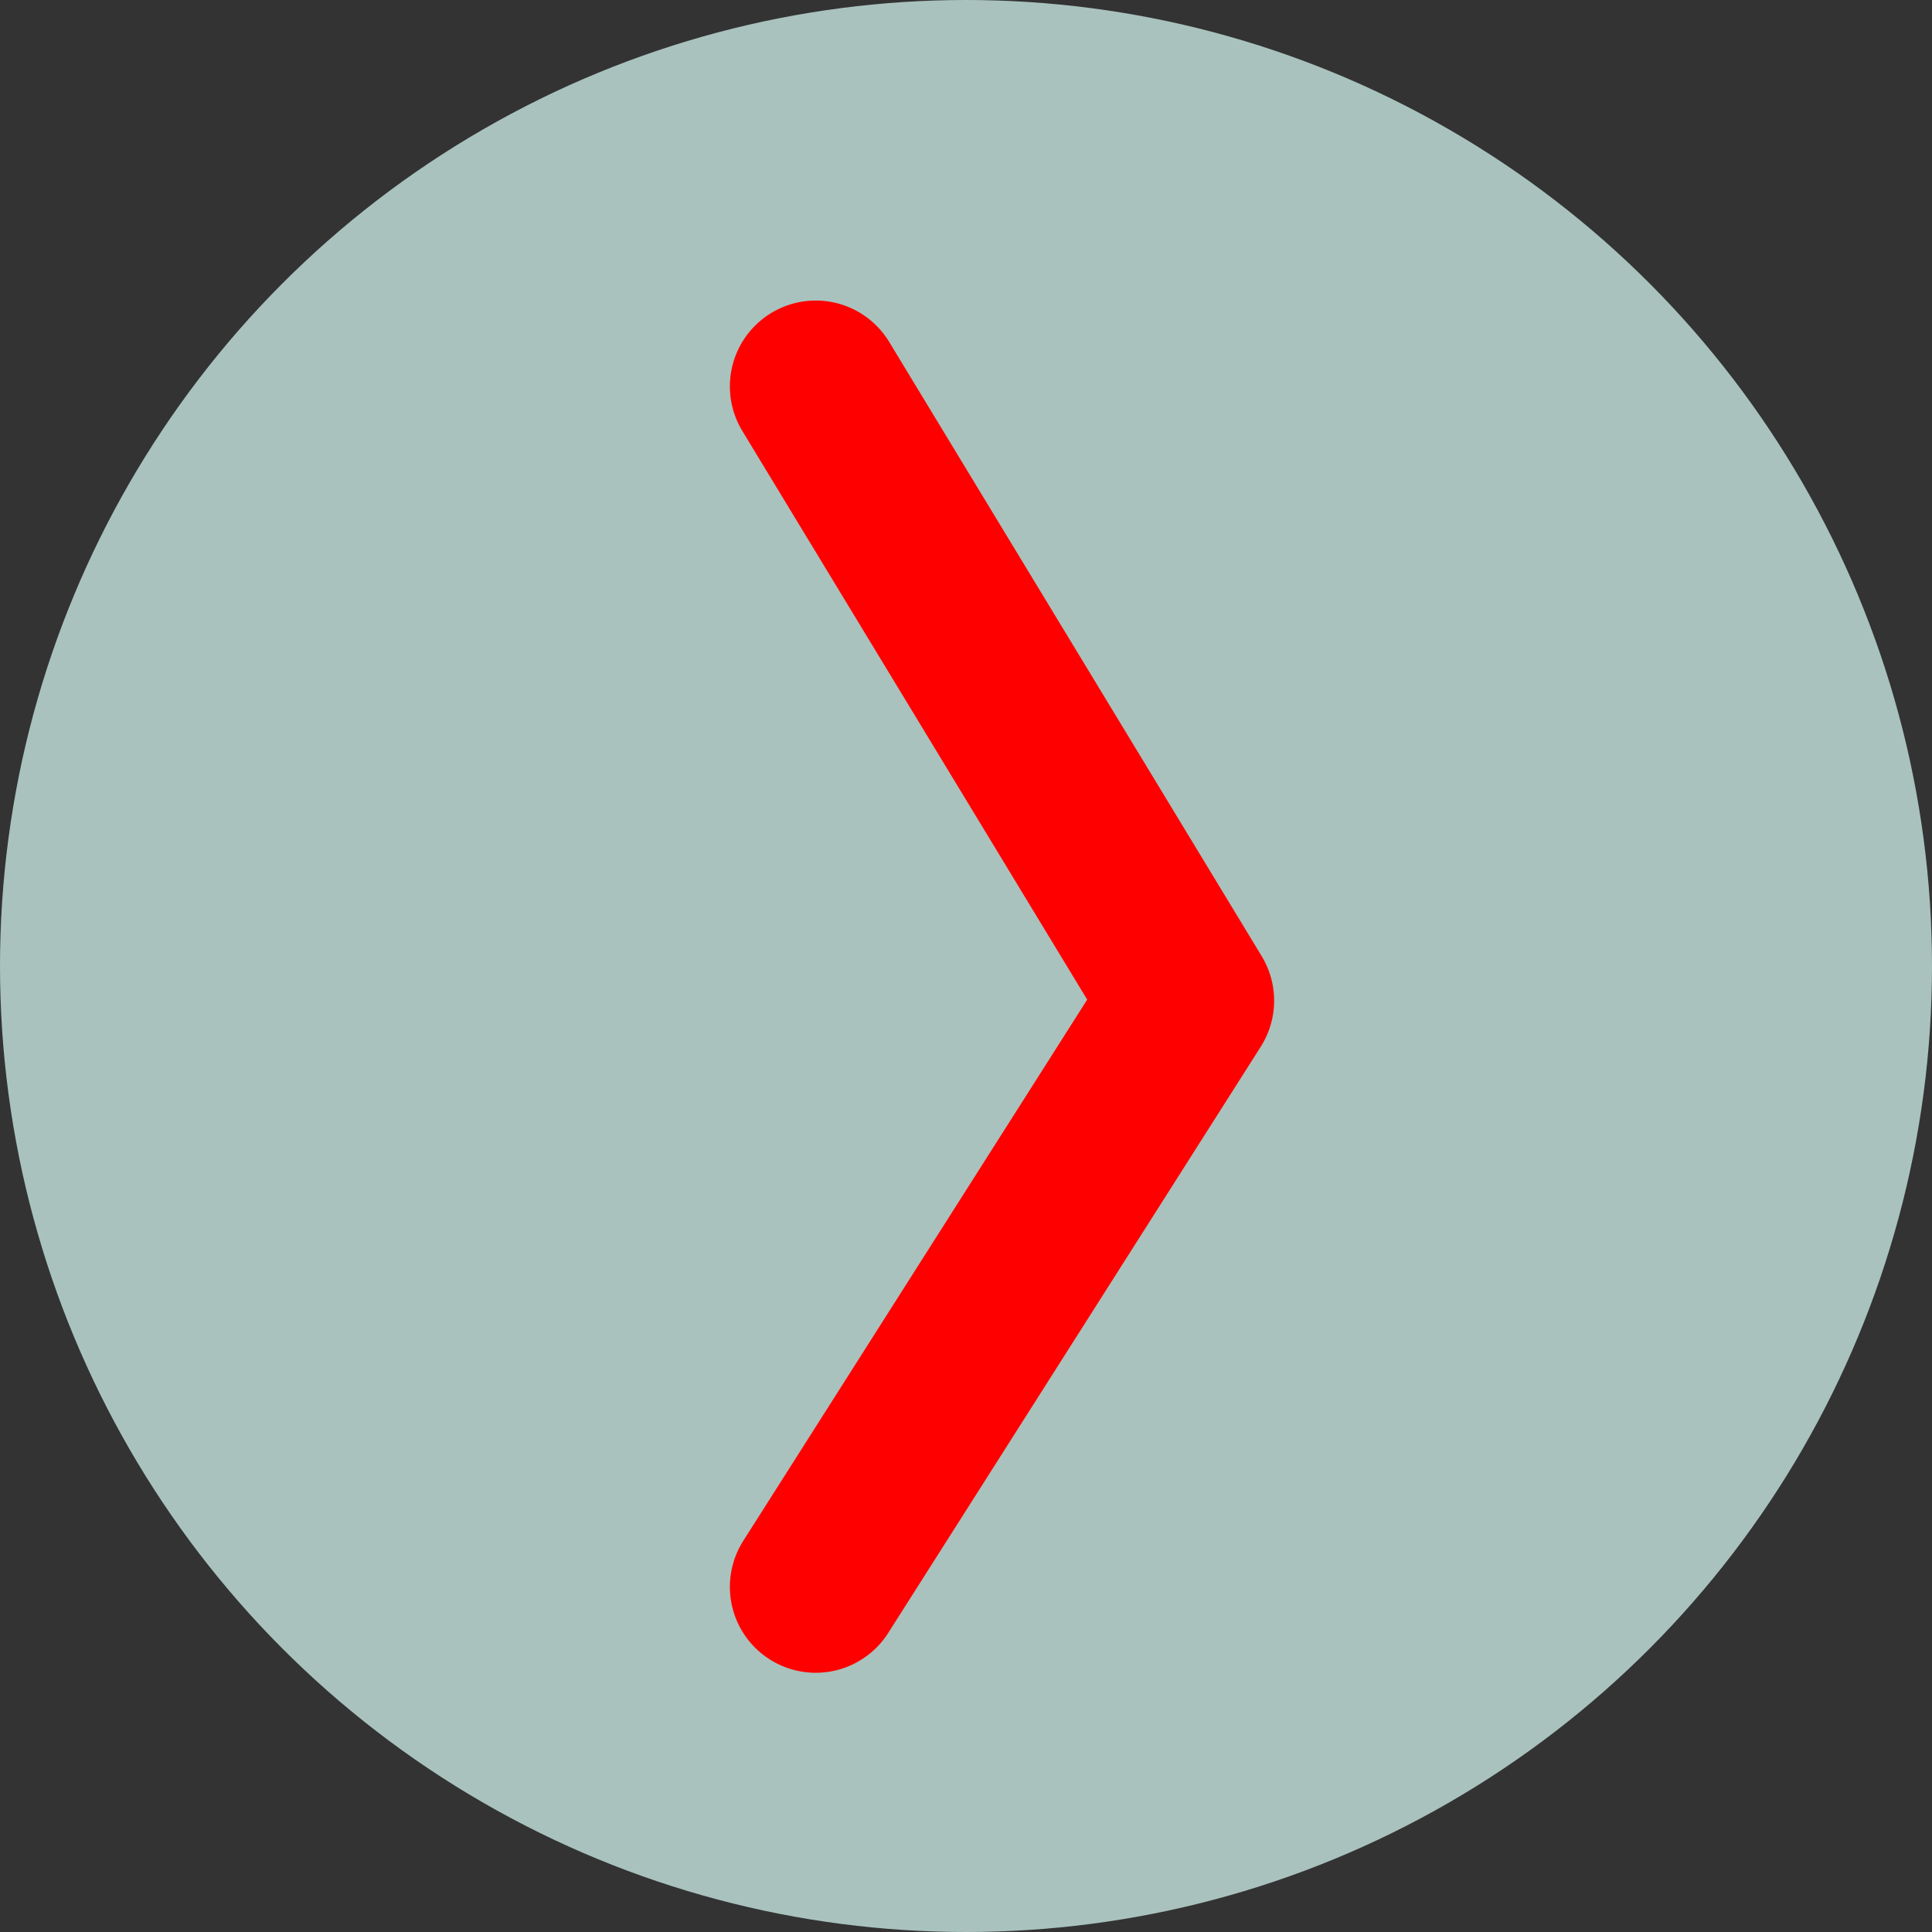
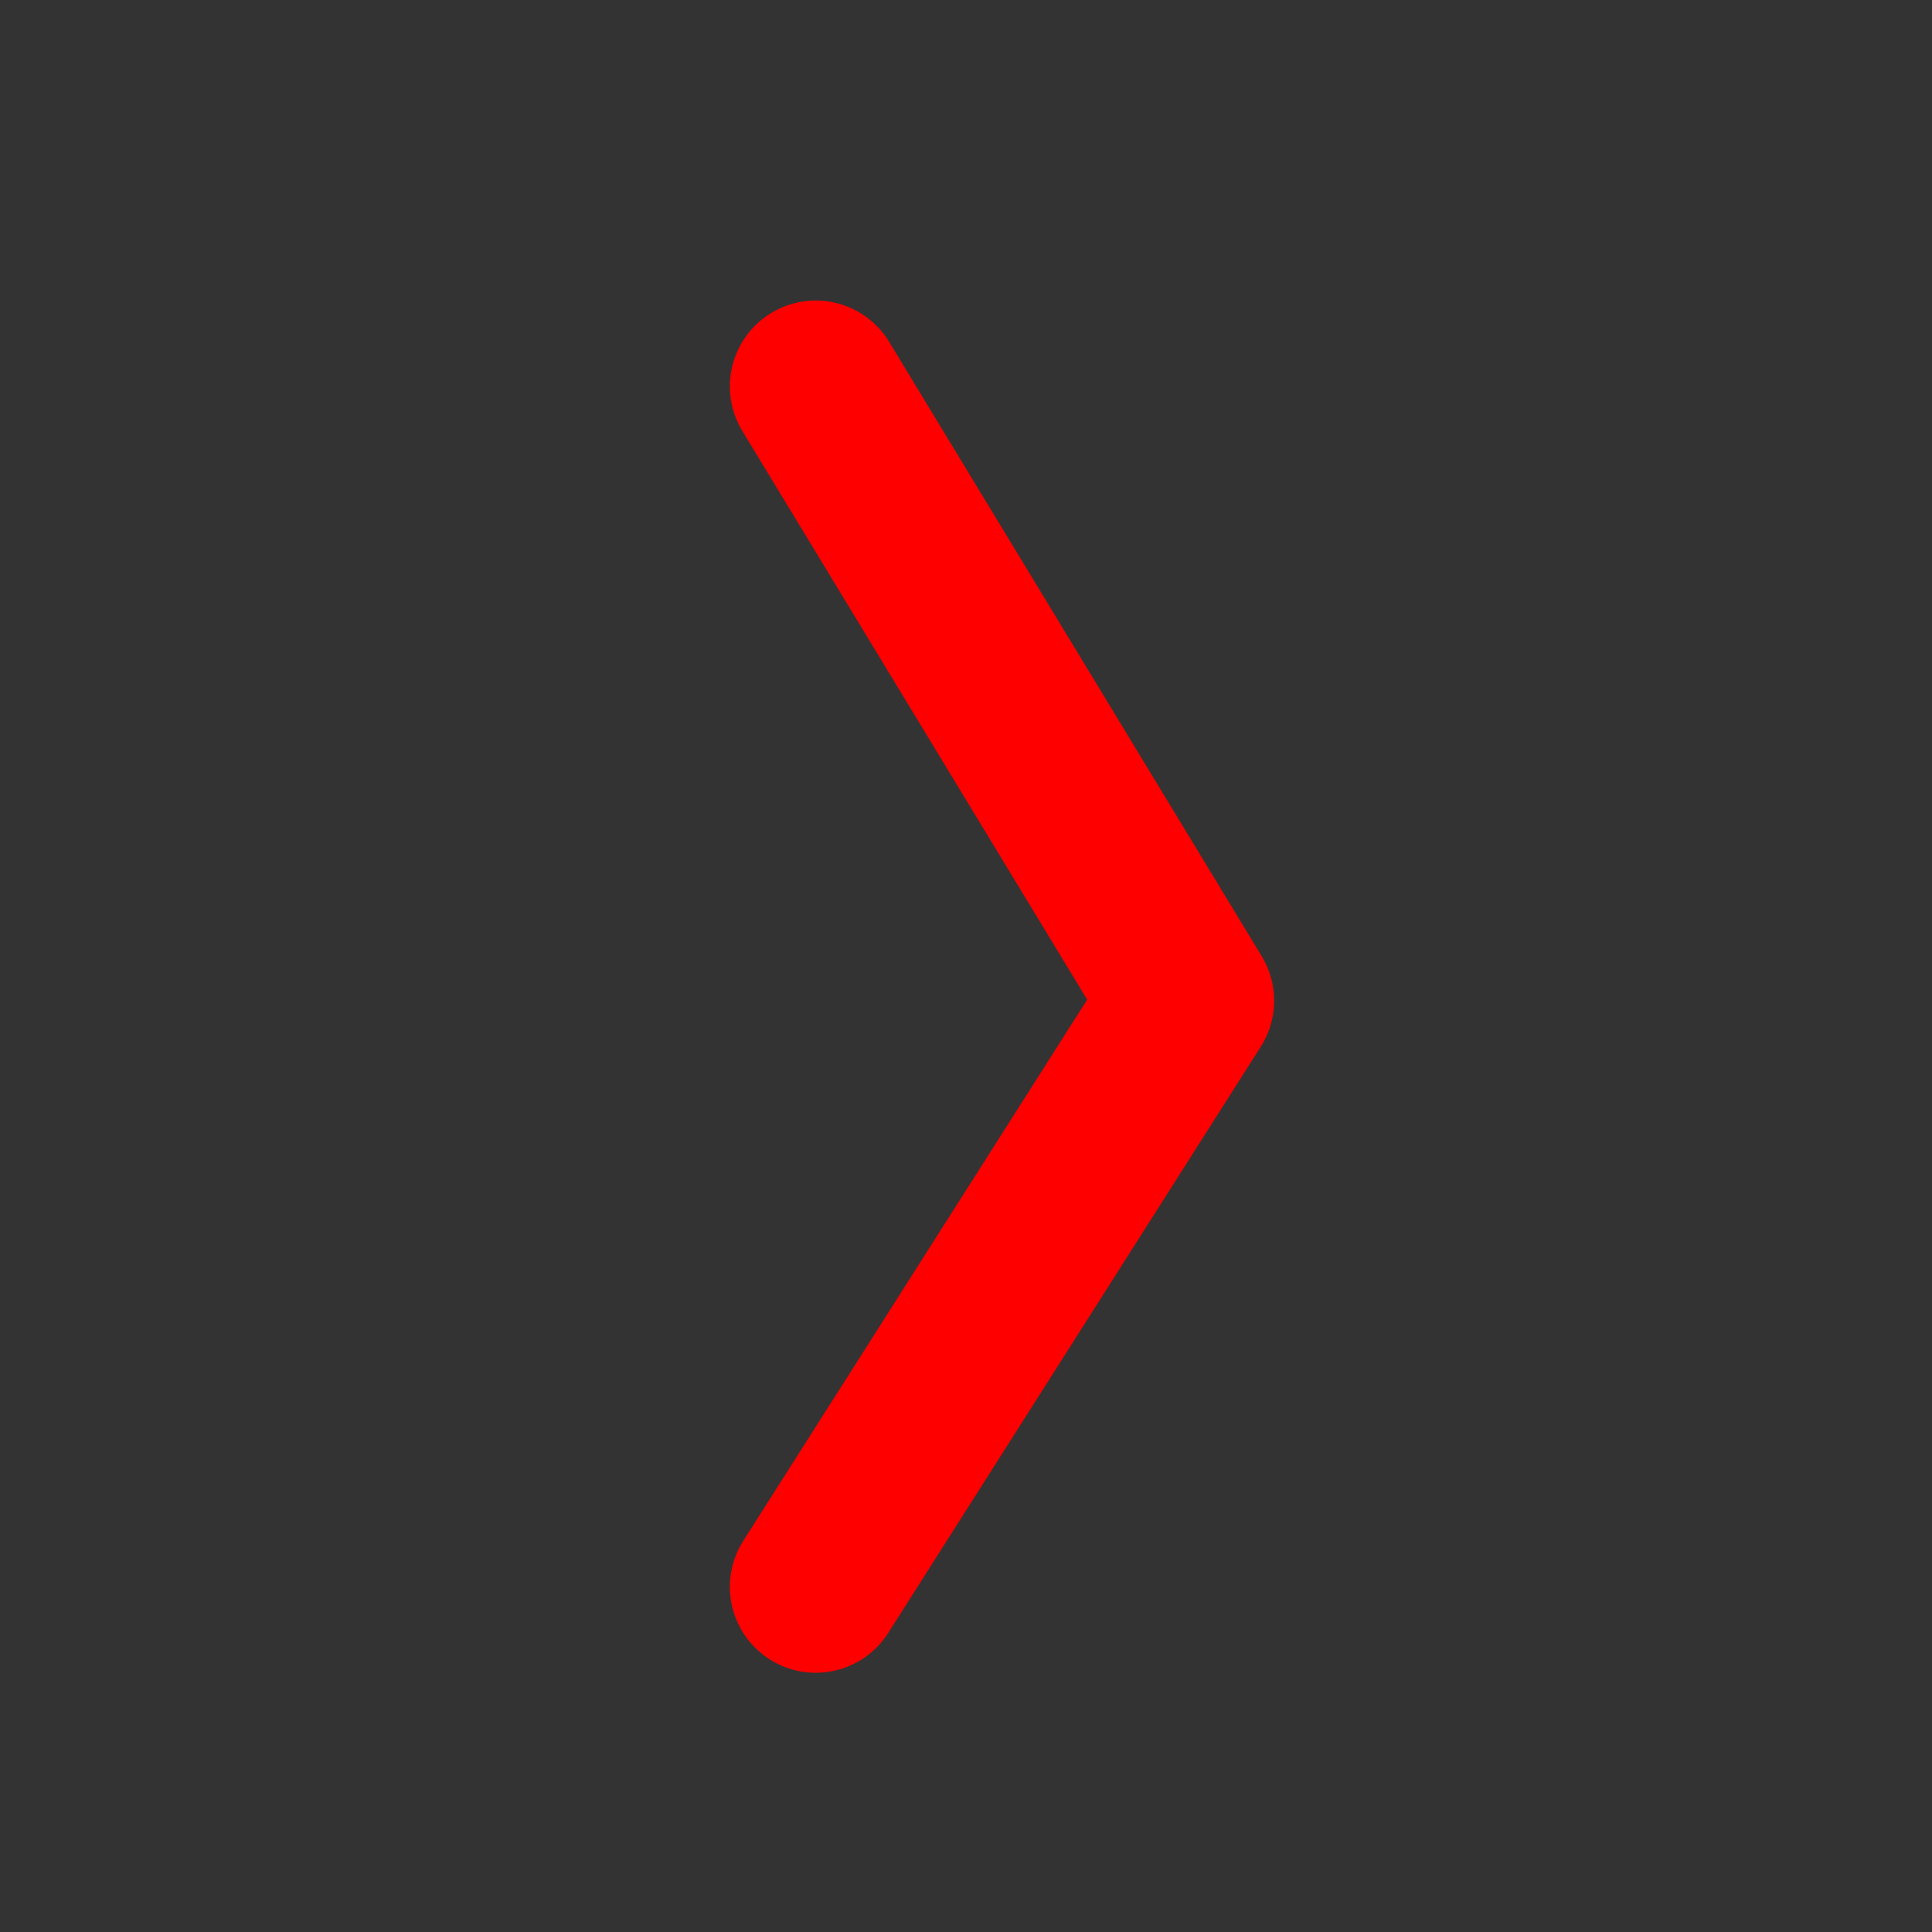
<svg xmlns="http://www.w3.org/2000/svg" width="45" height="45" viewBox="0 0 45 45" fill="none">
  <rect x="0" y="0" width="45" height="45" fill="#333333" stroke="none" />
  <g id="next_icon">
-     <circle id="Ellipse 1" cx="22.5" cy="22.5" r="22.5" fill="#DCFFF9" fill-opacity="0.7" />
    <path id="path823" d="M19 9L27.677 23.308L19 36.962" stroke="#FF0000" stroke-width="4" stroke-linecap="round" stroke-linejoin="round" />
  </g>
</svg>